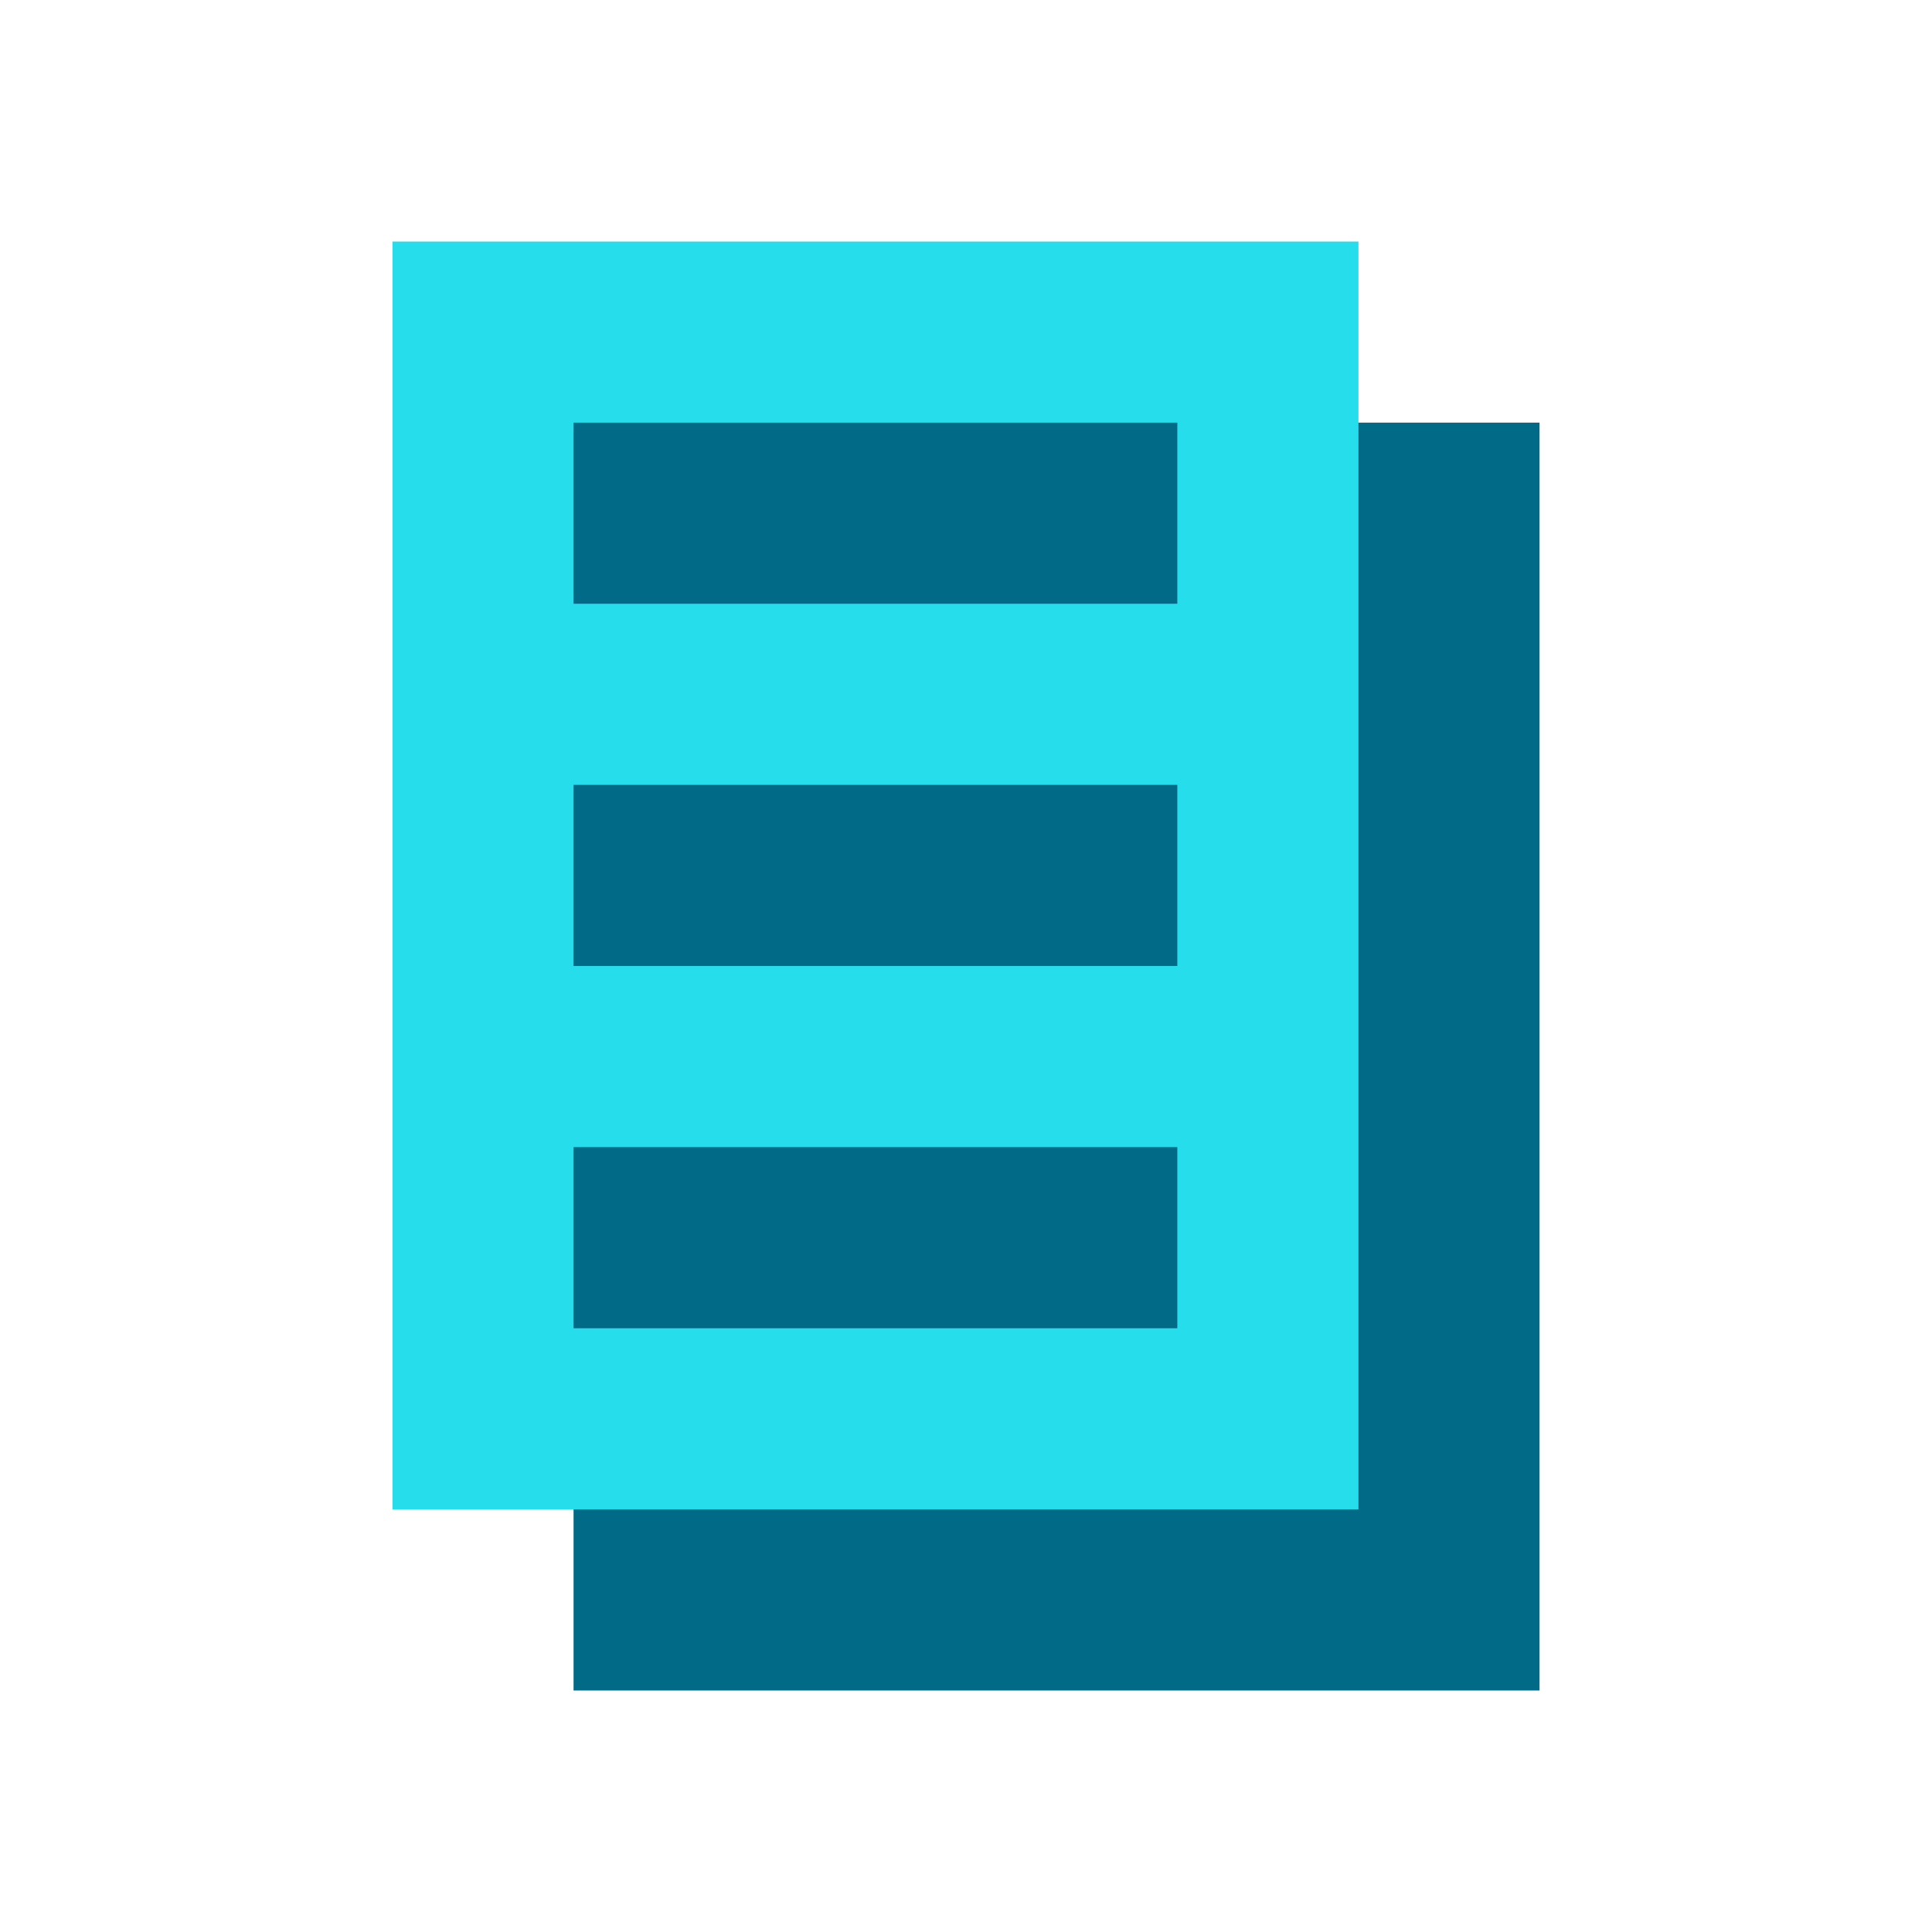
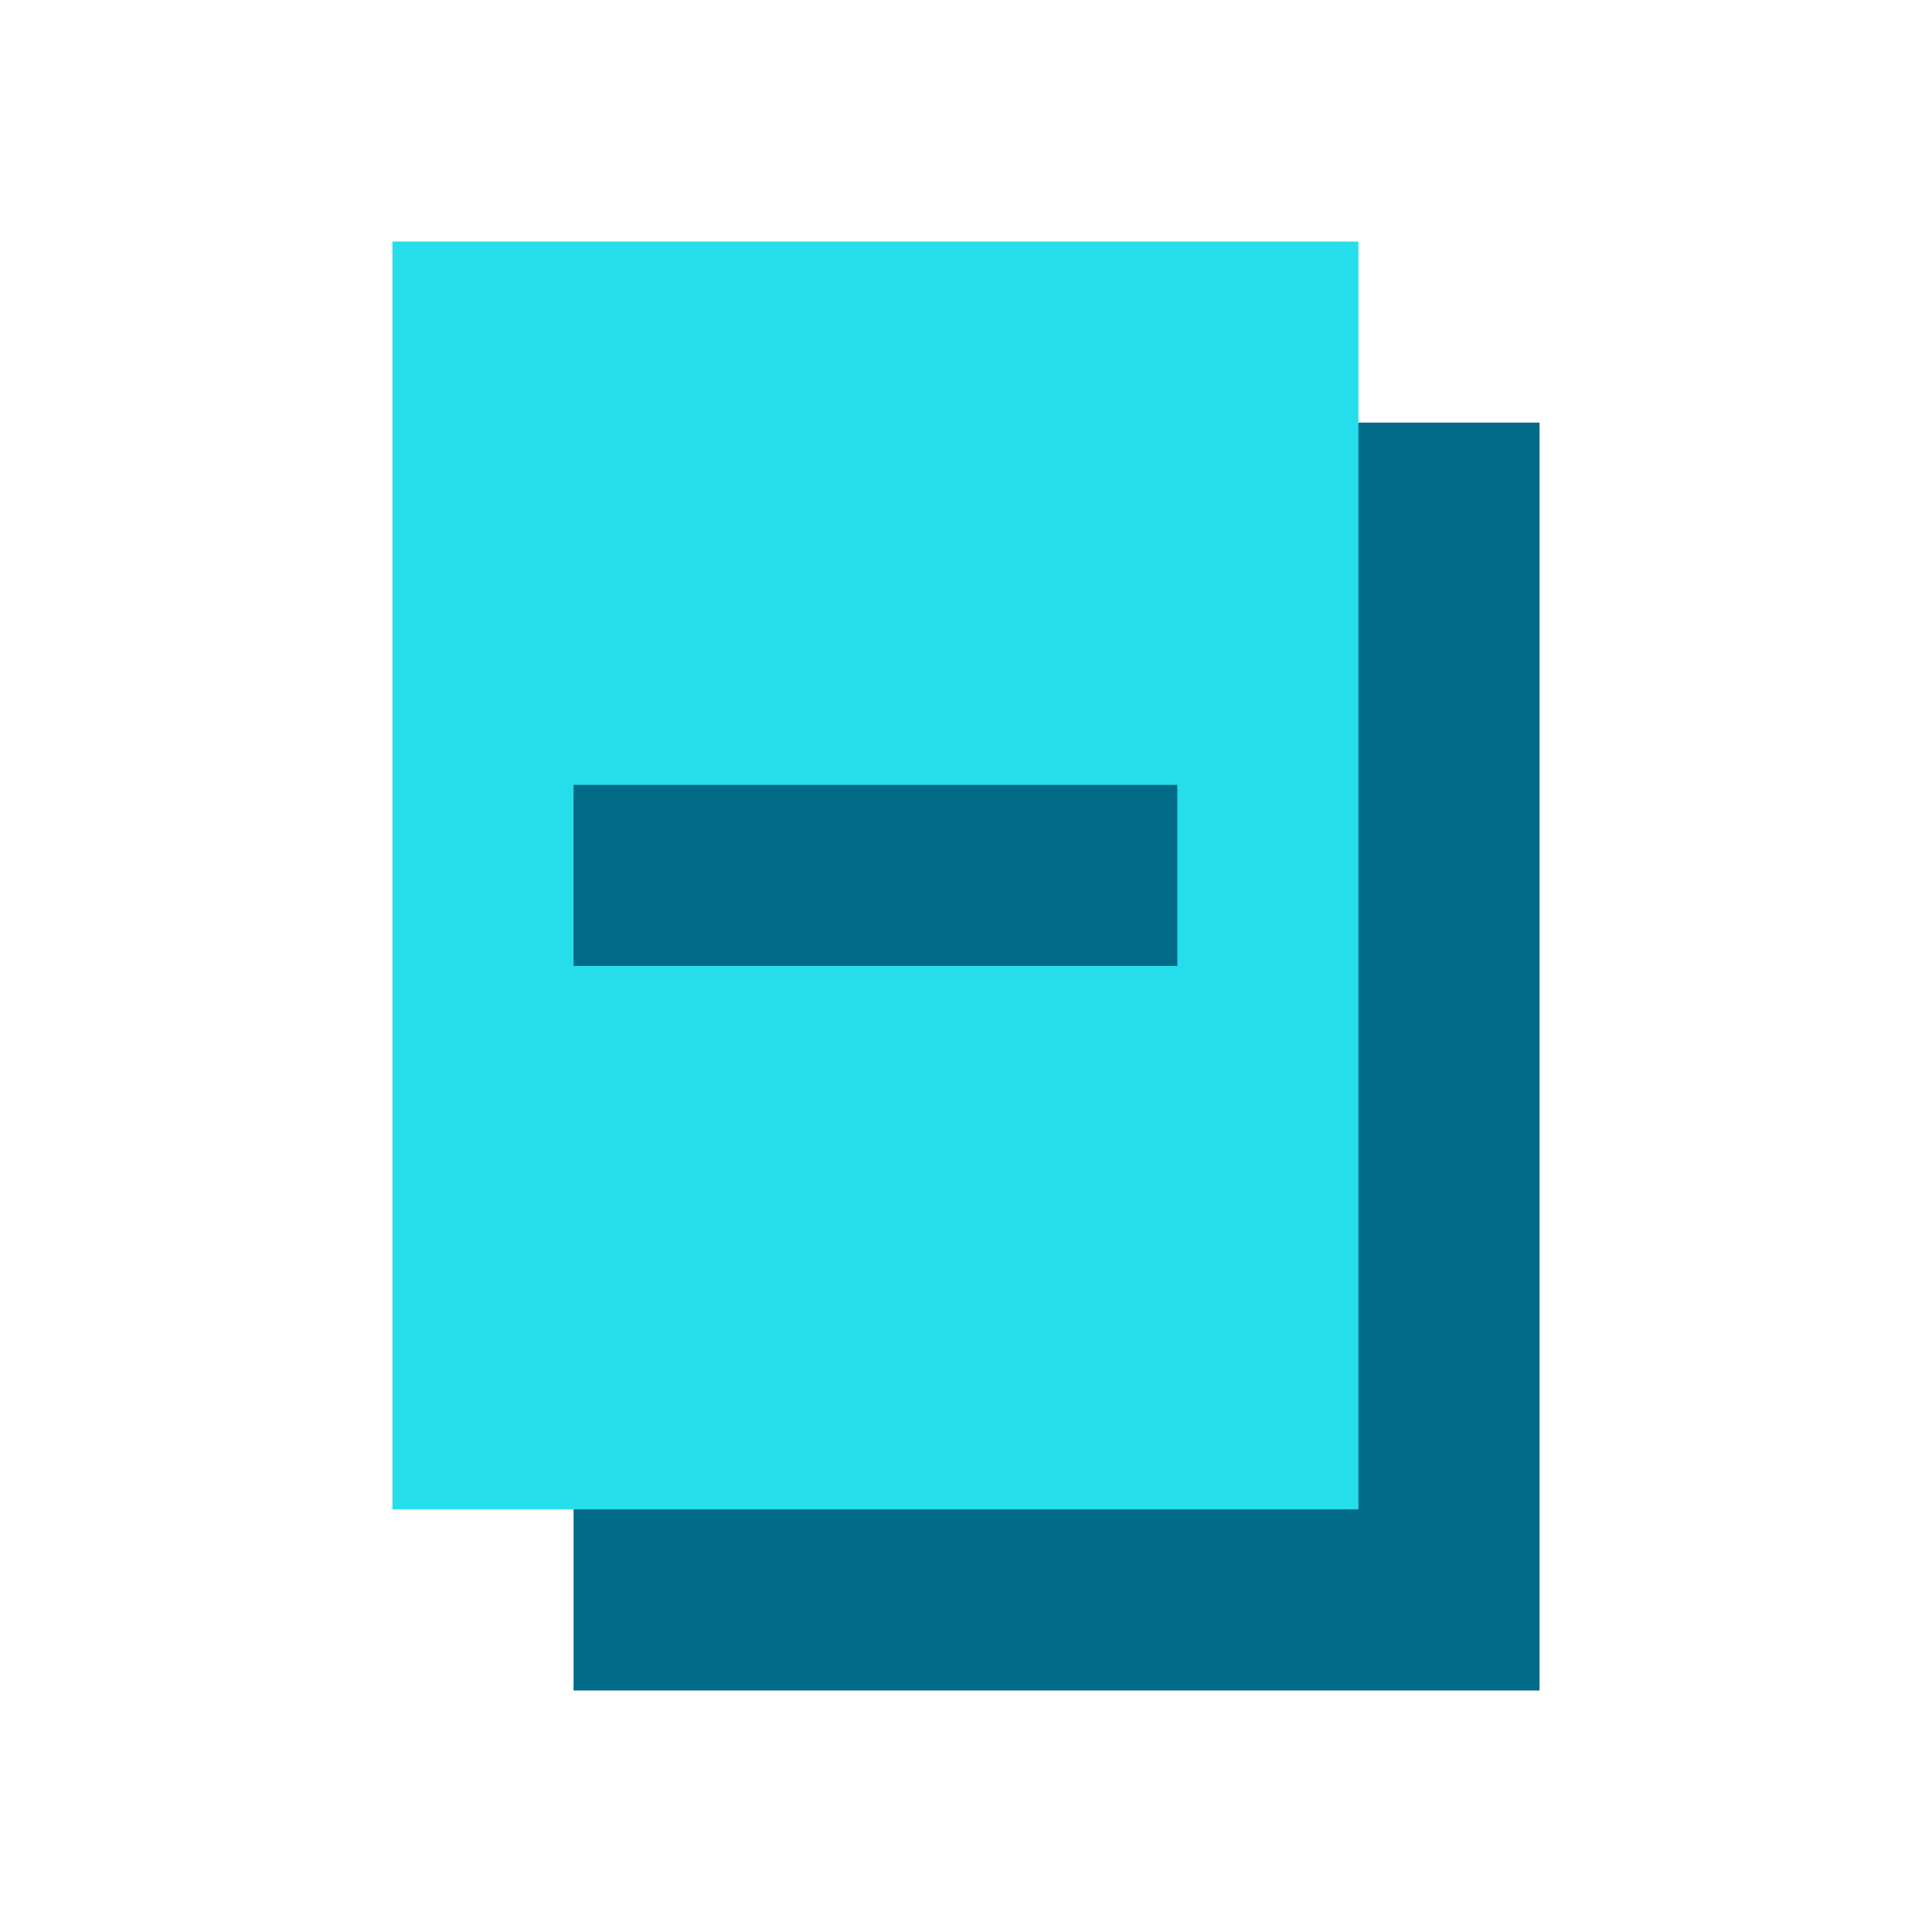
<svg xmlns="http://www.w3.org/2000/svg" width="64px" height="64px" viewBox="0 0 64 64" version="1.1">
  <title>OW-Icon/document</title>
  <g id="OW-Icon/document" stroke="none" stroke-width="1" fill="none" fill-rule="evenodd">
    <g id="Group-6" transform="translate(13, 8)">
      <polygon id="Fill-1" fill="#006A87" points="6 48 37.999 48 37.999 6 6 6" />
      <polygon id="Fill-2" fill="#26DEEB" points="0 42 32 42 32 0.001 0 0.001" />
-       <polygon id="Fill-3" fill="#006A87" points="6 12 26 12 26 6 6 6" />
      <polygon id="Fill-4" fill="#006A87" points="6 24 26 24 26 18 6 18" />
-       <polygon id="Fill-5" fill="#006A87" points="6 36 26 36 26 30 6 30" />
    </g>
  </g>
</svg>